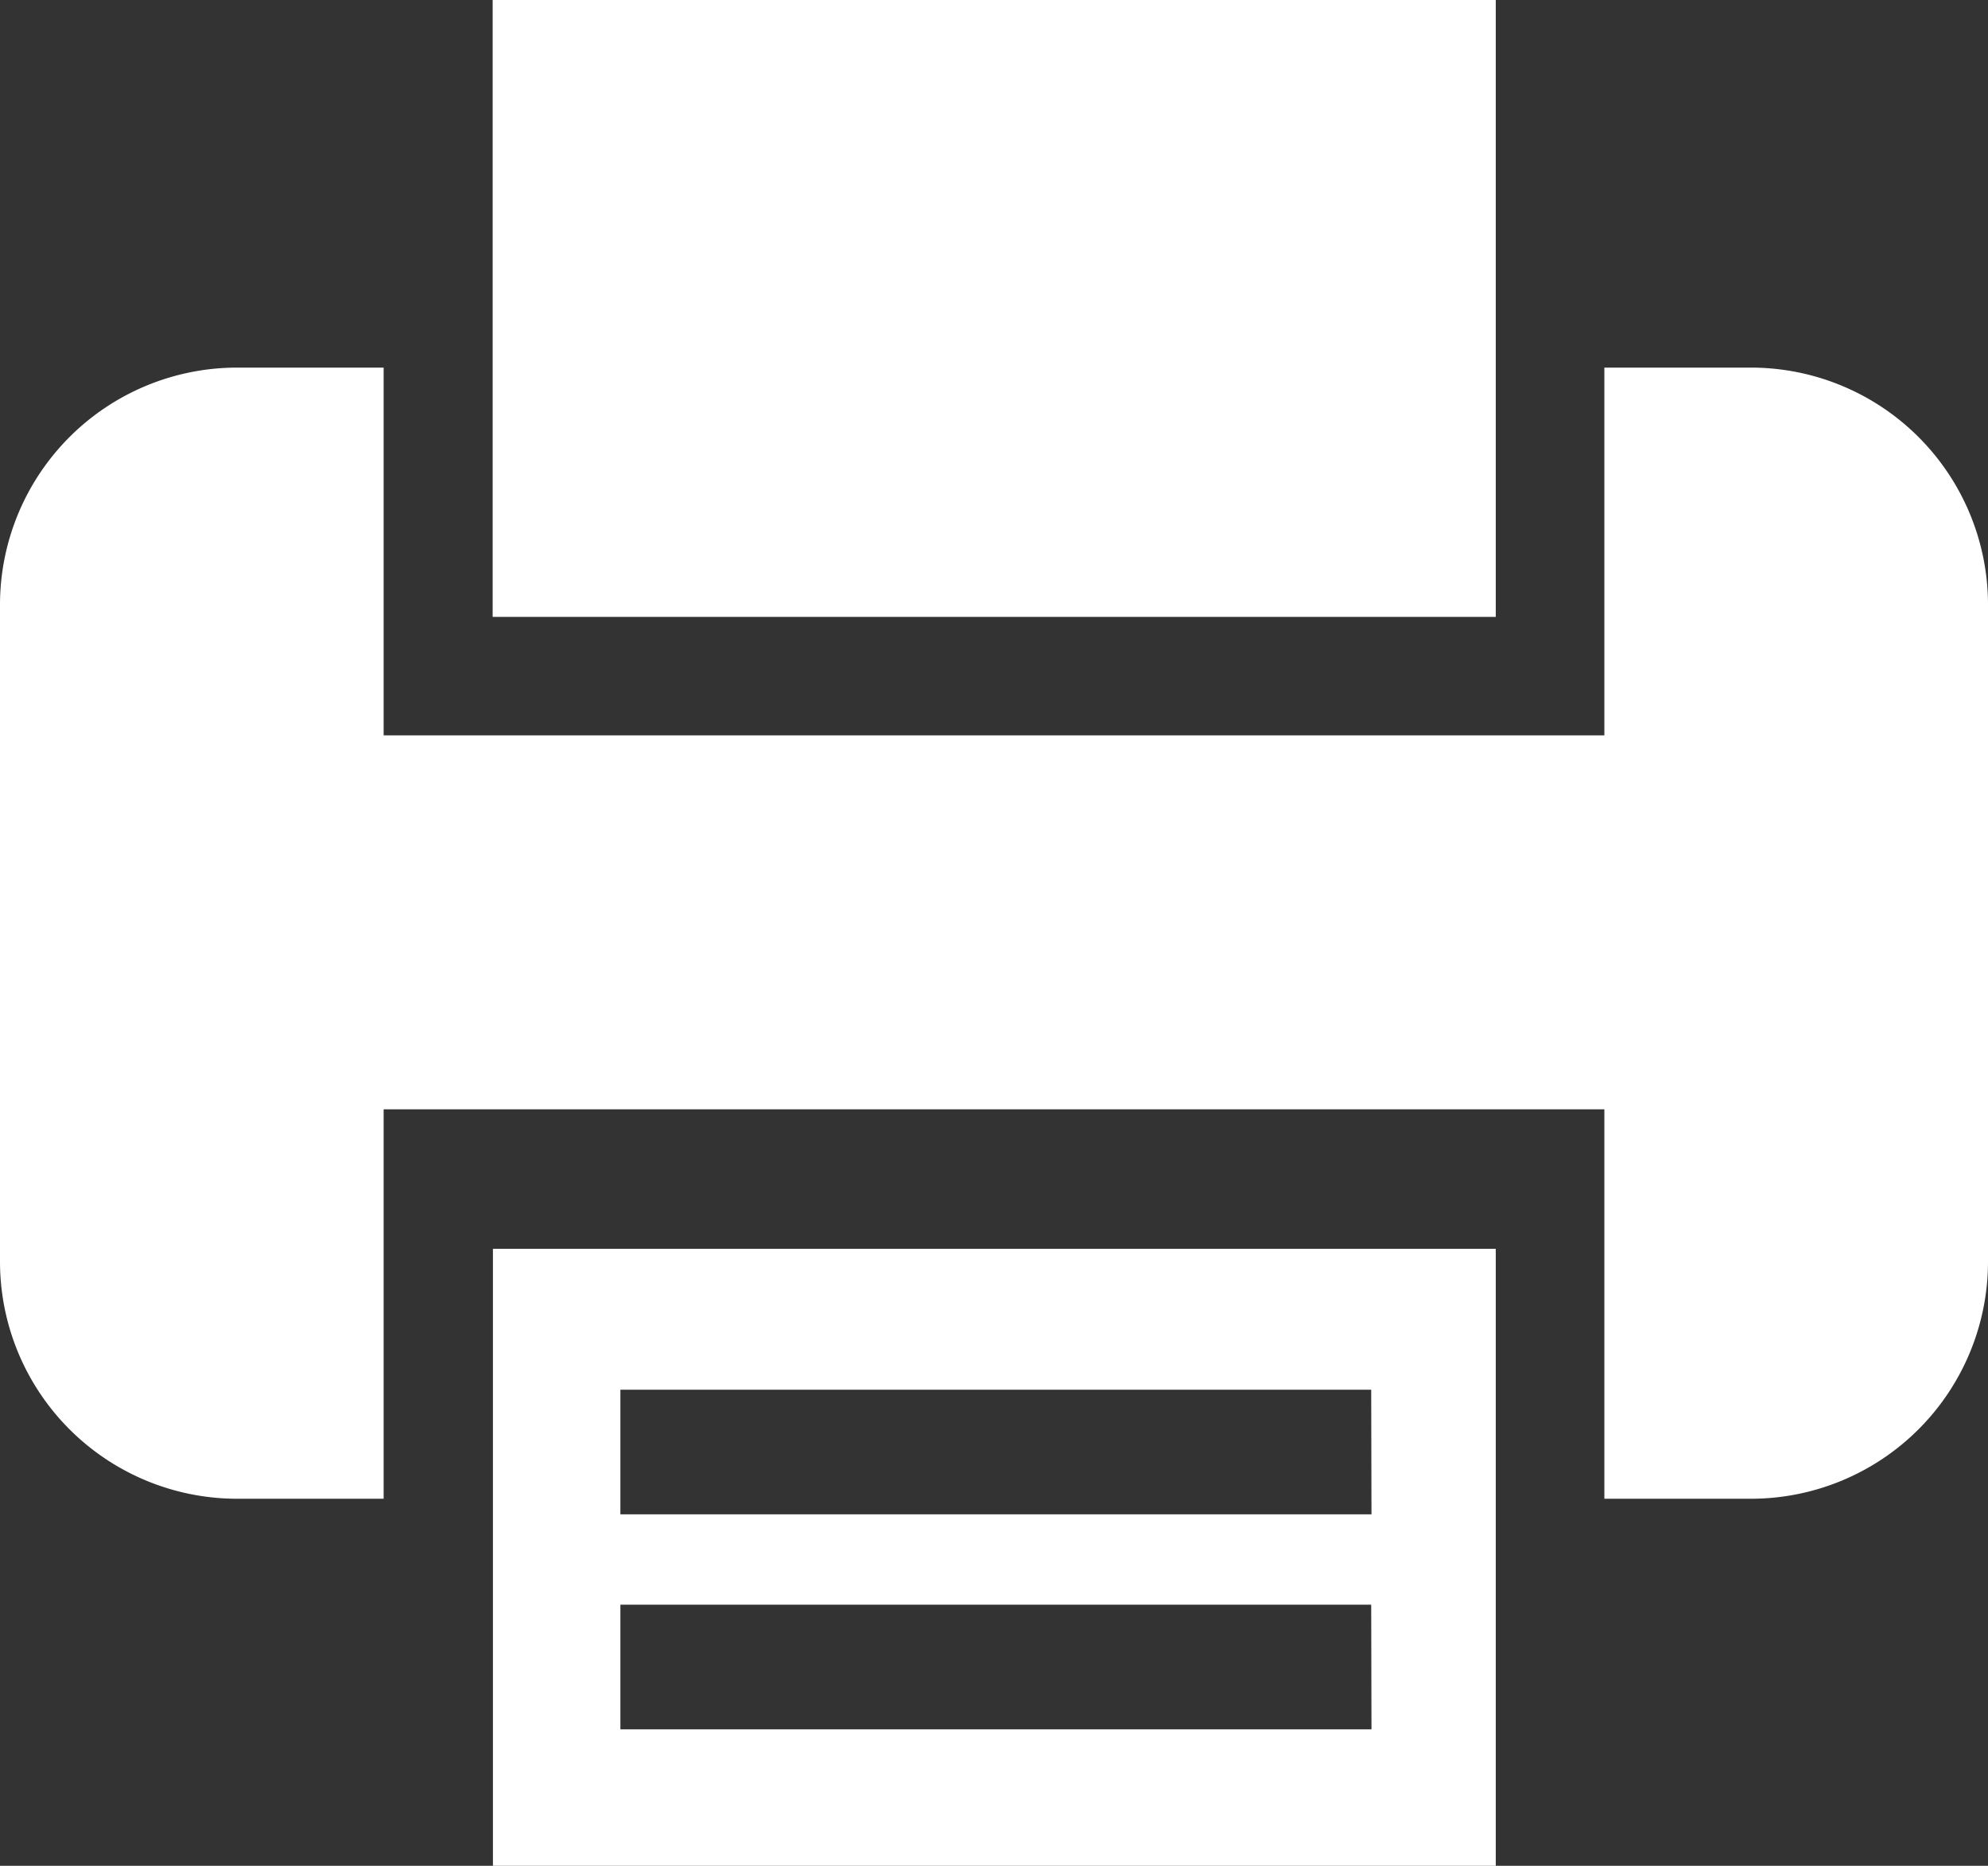
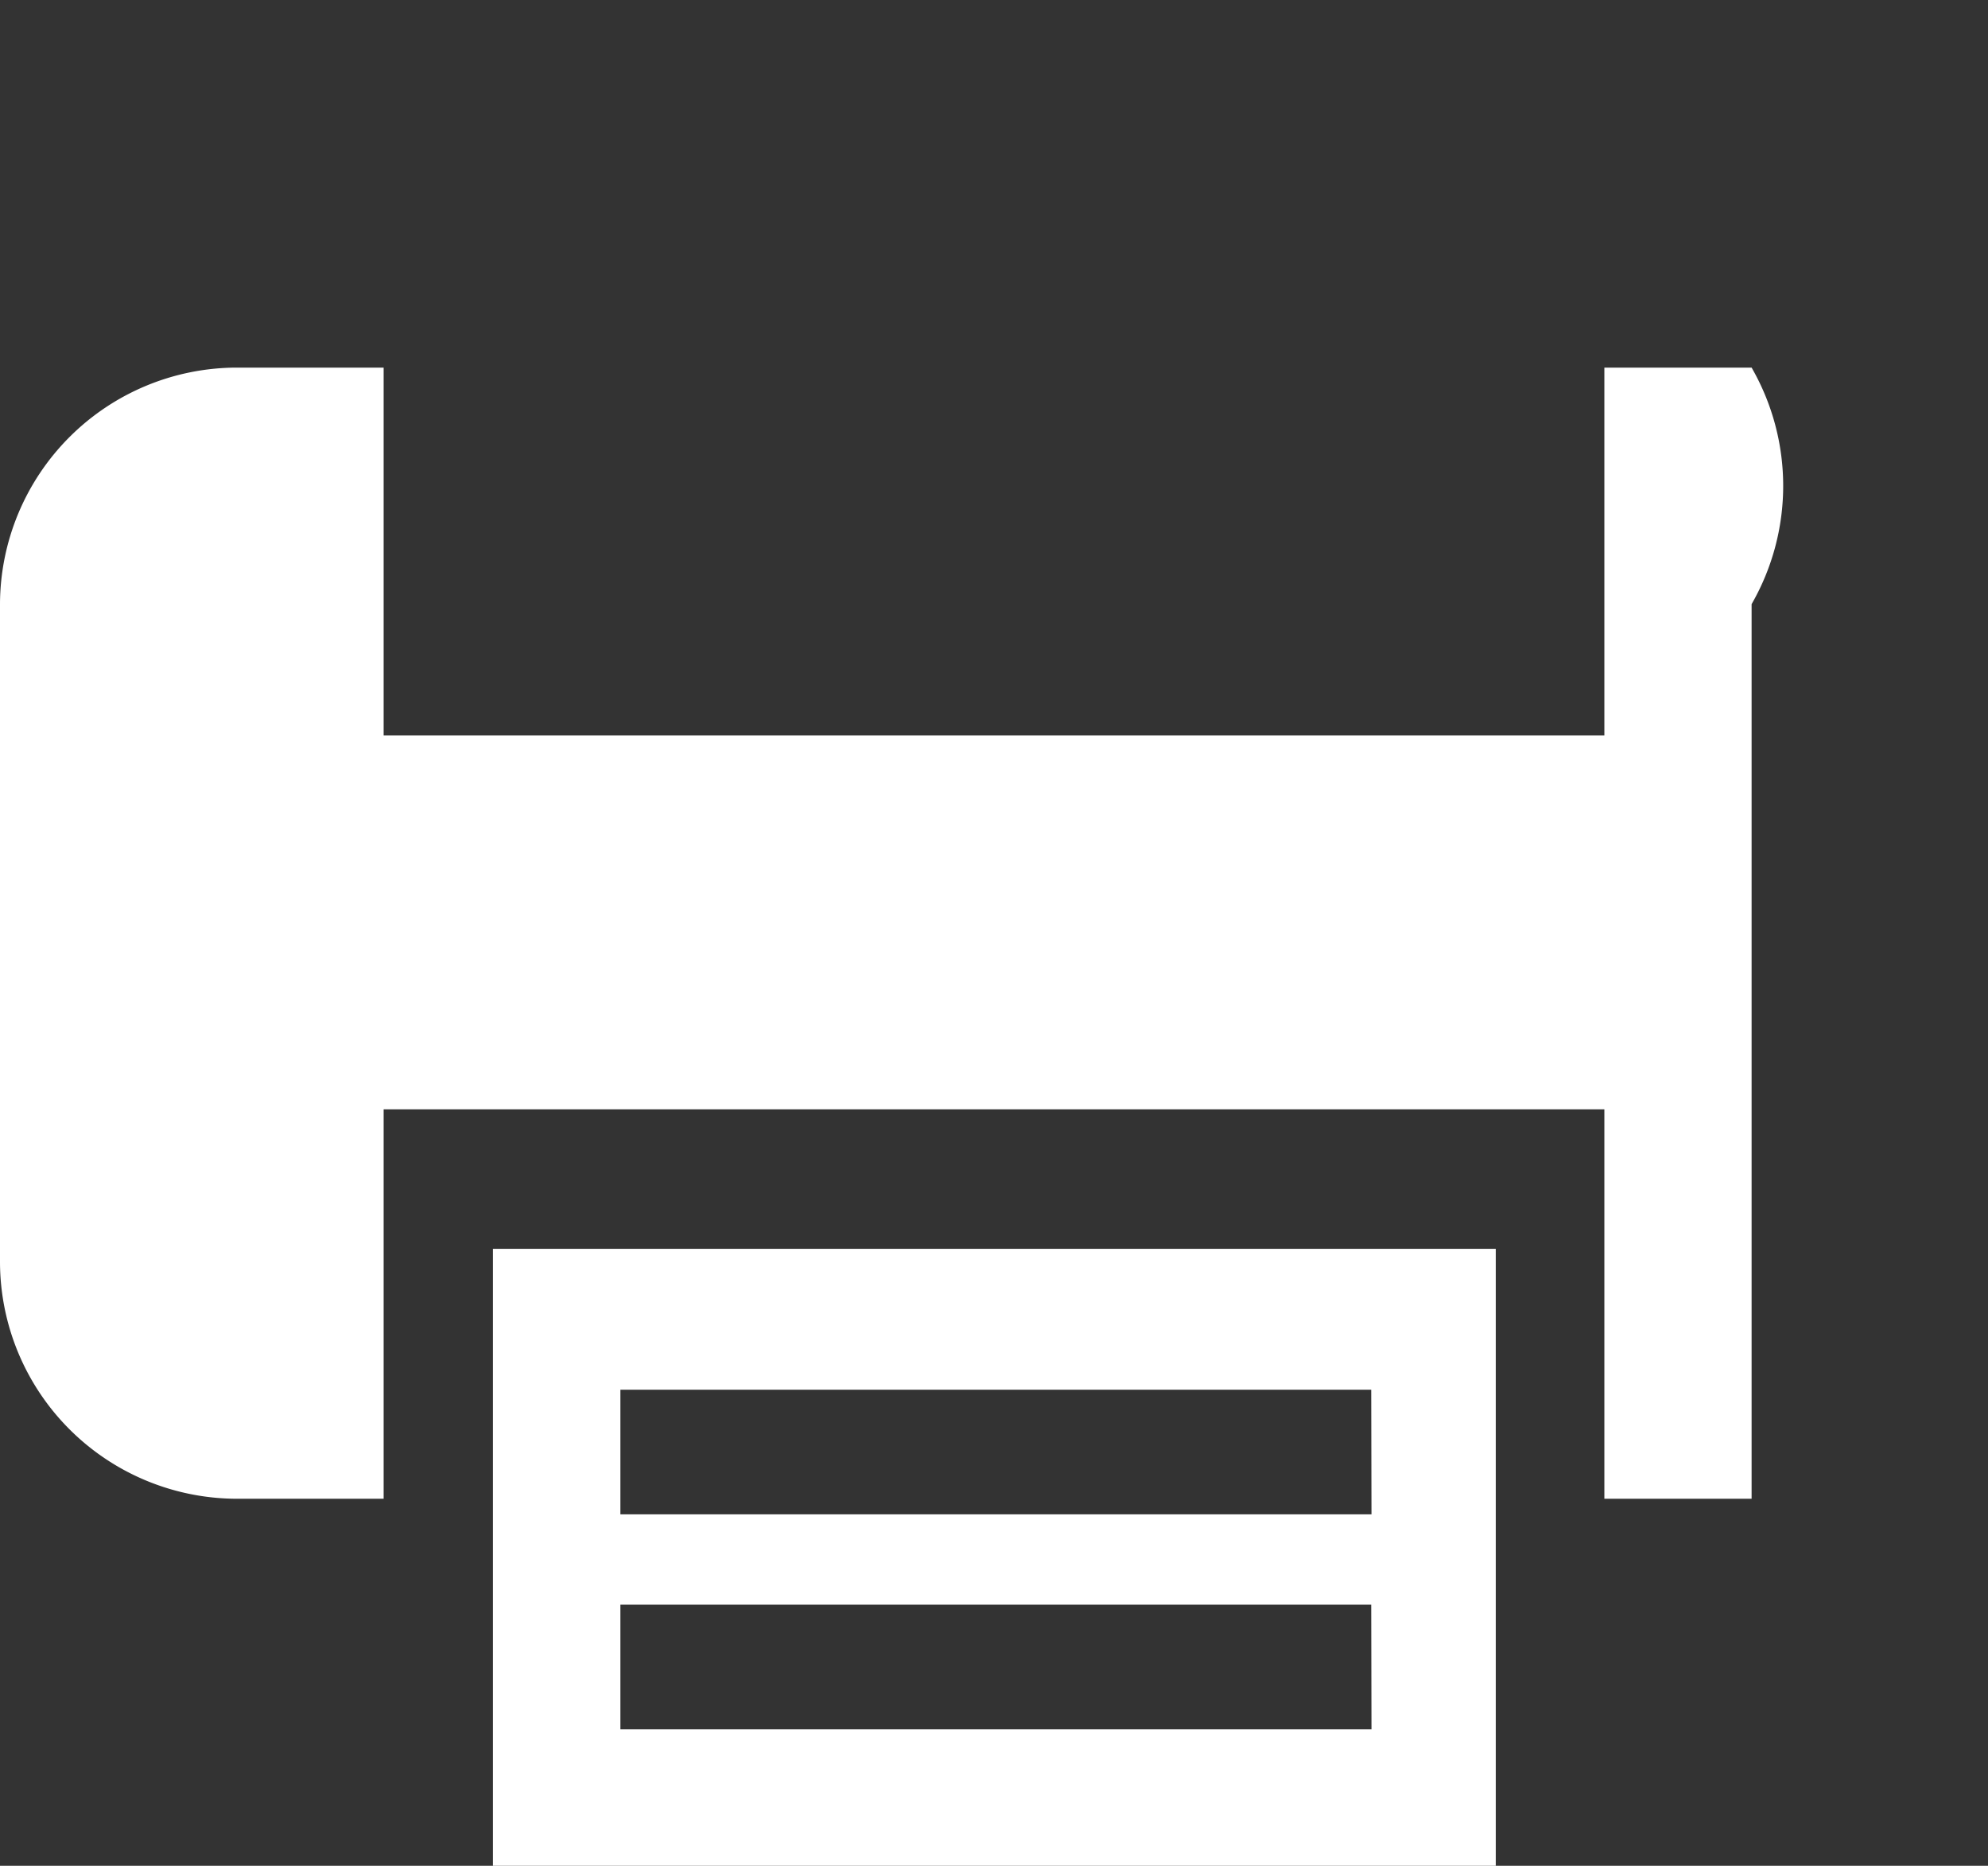
<svg xmlns="http://www.w3.org/2000/svg" viewBox="0 0 282.31 264.89">
  <rect x="0" y="0" width="282.31" height="264.89" fill="#333333" stroke="none" />
  <defs>
    <style>.cls-1{fill:#fff;}</style>
  </defs>
  <g id="Layer_2" data-name="Layer 2">
    <g id="Layer_1-2" data-name="Layer 1">
-       <rect class="cls-1" x="69.96" width="142.45" height="87.58" />
      <path class="cls-1" d="M70,177.3v87.59H212.41V177.3Zm124.76,68.22H88.1v-17.7H194.72Zm0-30.53H88.1V197.3H194.72Z" />
-       <path class="cls-1" d="M248.74,52.19H227.83V104.4H54.48V52.19H33.58A33.68,33.68,0,0,0,0,85.77v93.44a33.68,33.68,0,0,0,33.58,33.57h20.9V157.49H227.83v55.29h20.91a33.67,33.67,0,0,0,33.57-33.57V85.77A33.67,33.67,0,0,0,248.74,52.19Z" />
+       <path class="cls-1" d="M248.74,52.19H227.83V104.4H54.48V52.19H33.58A33.68,33.68,0,0,0,0,85.77v93.44a33.68,33.68,0,0,0,33.58,33.57h20.9V157.49H227.83v55.29h20.91V85.77A33.67,33.67,0,0,0,248.74,52.19Z" />
    </g>
  </g>
</svg>